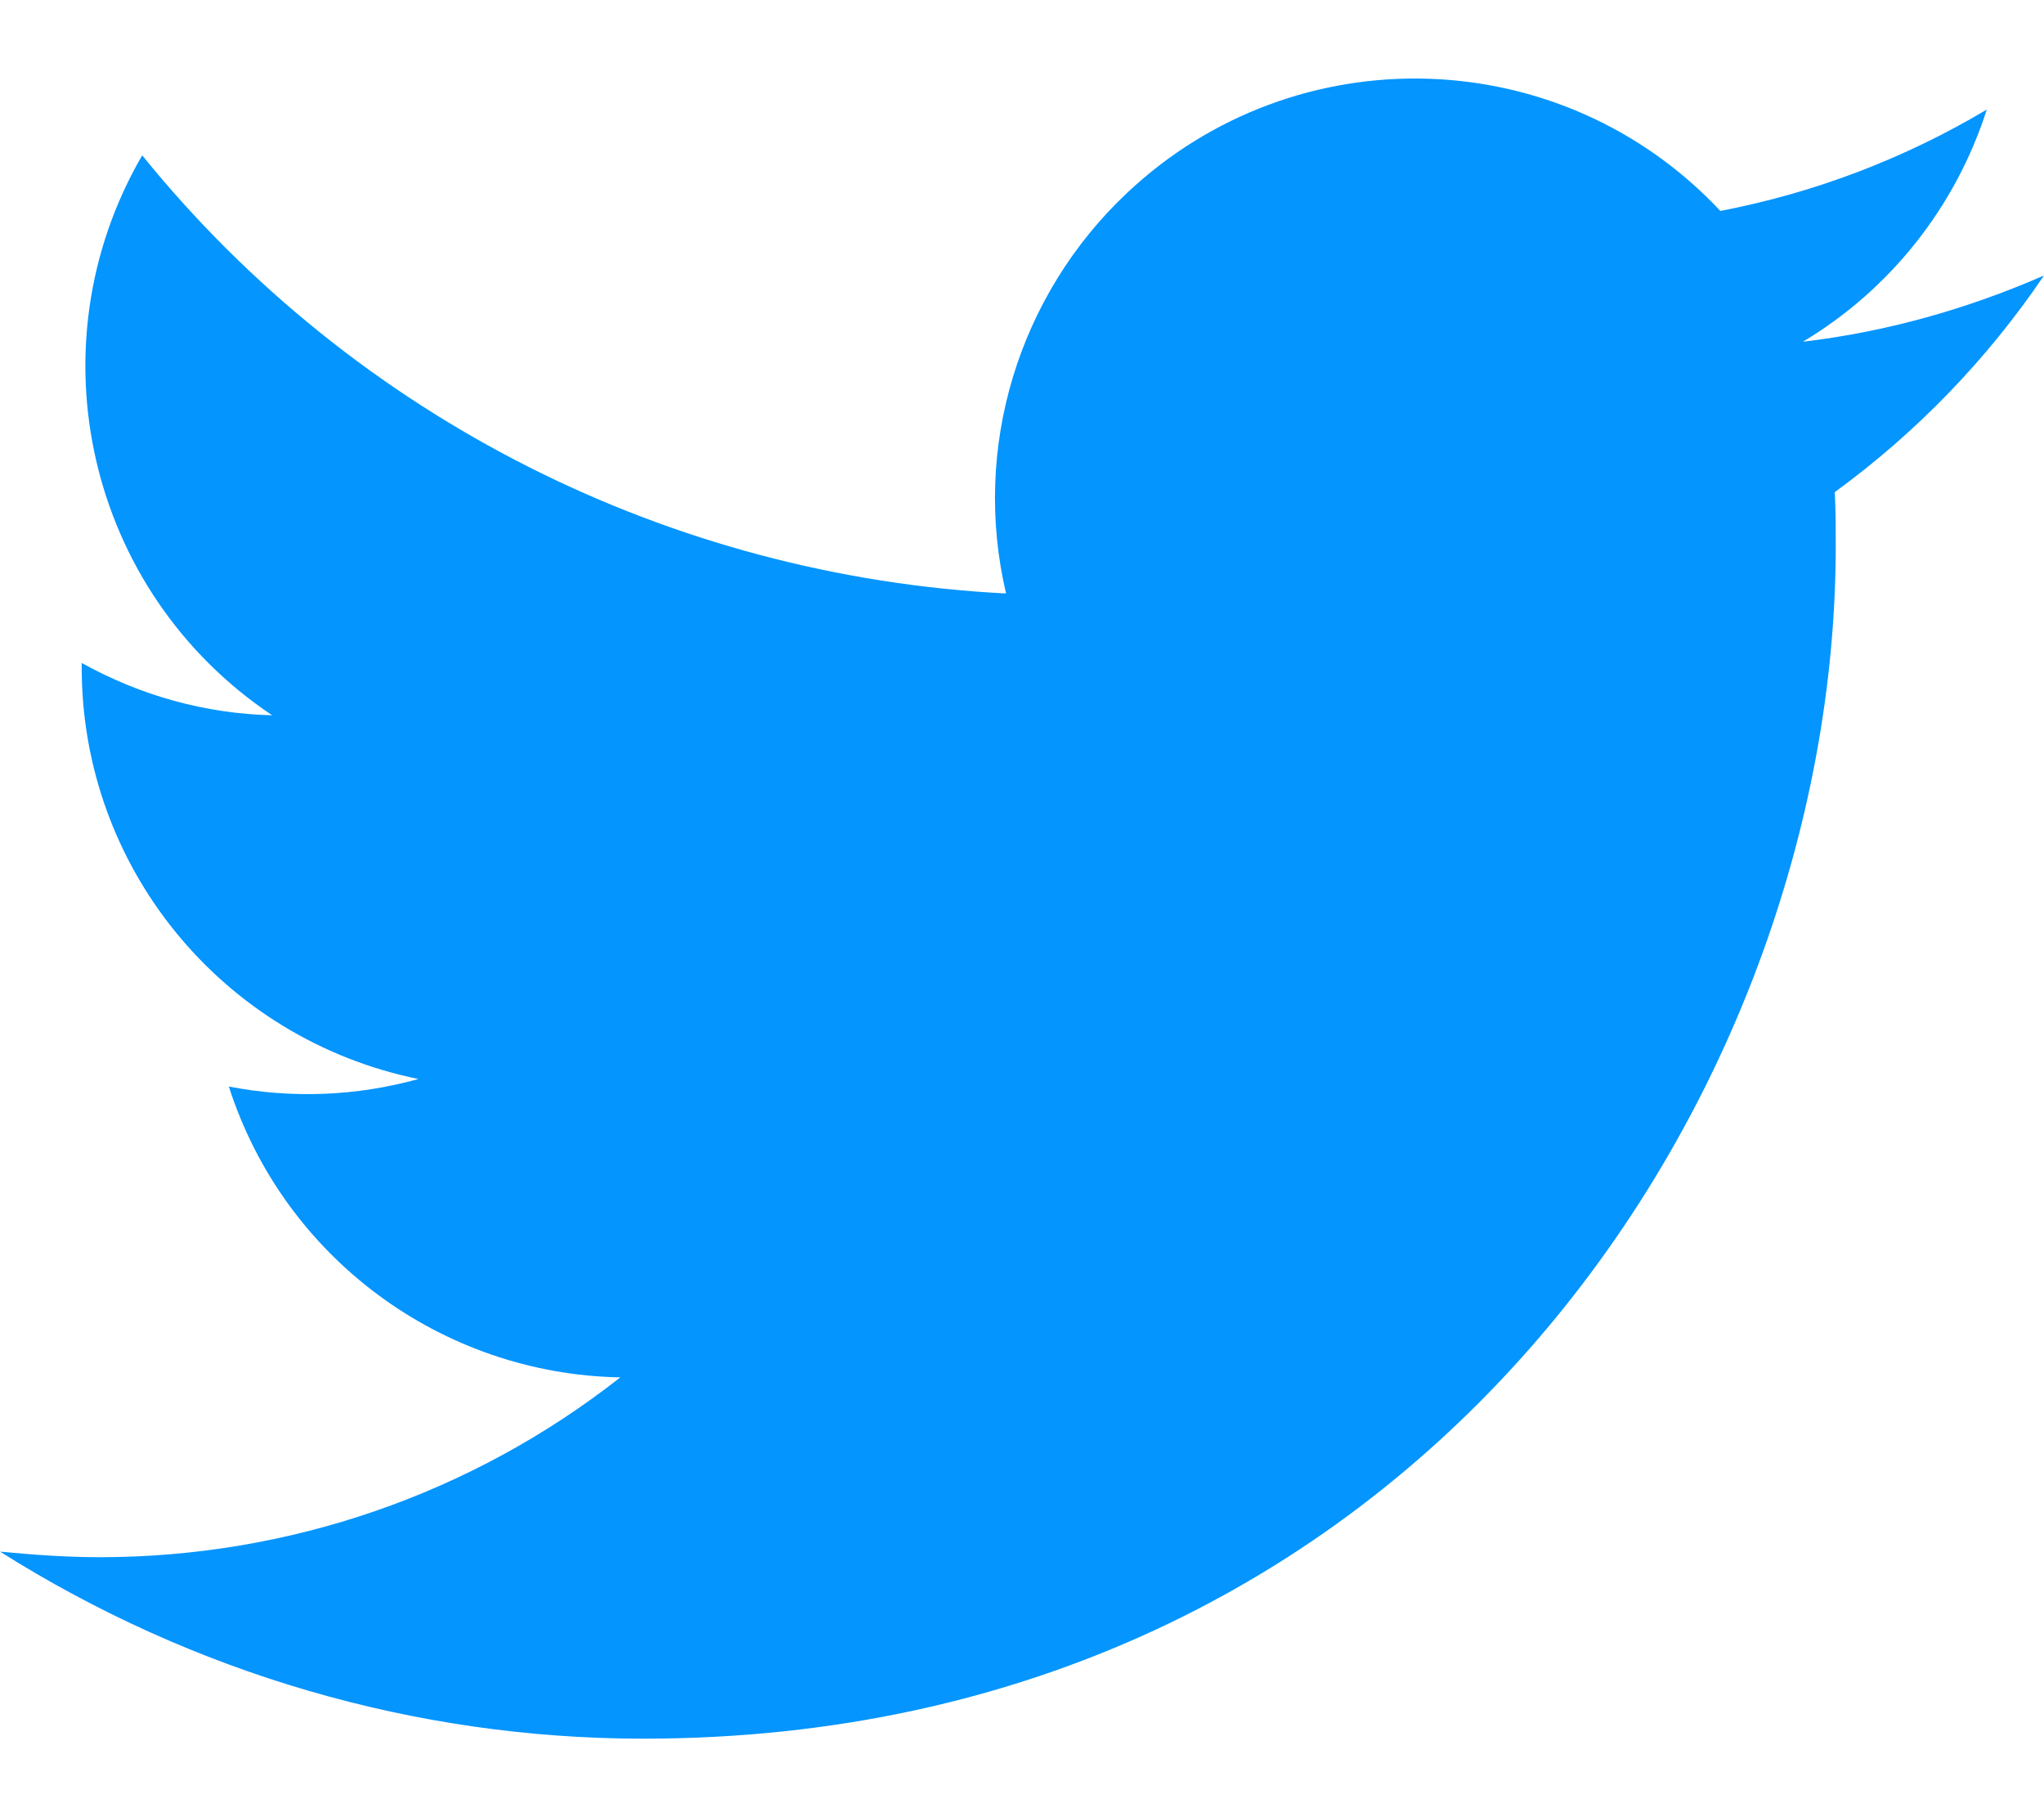
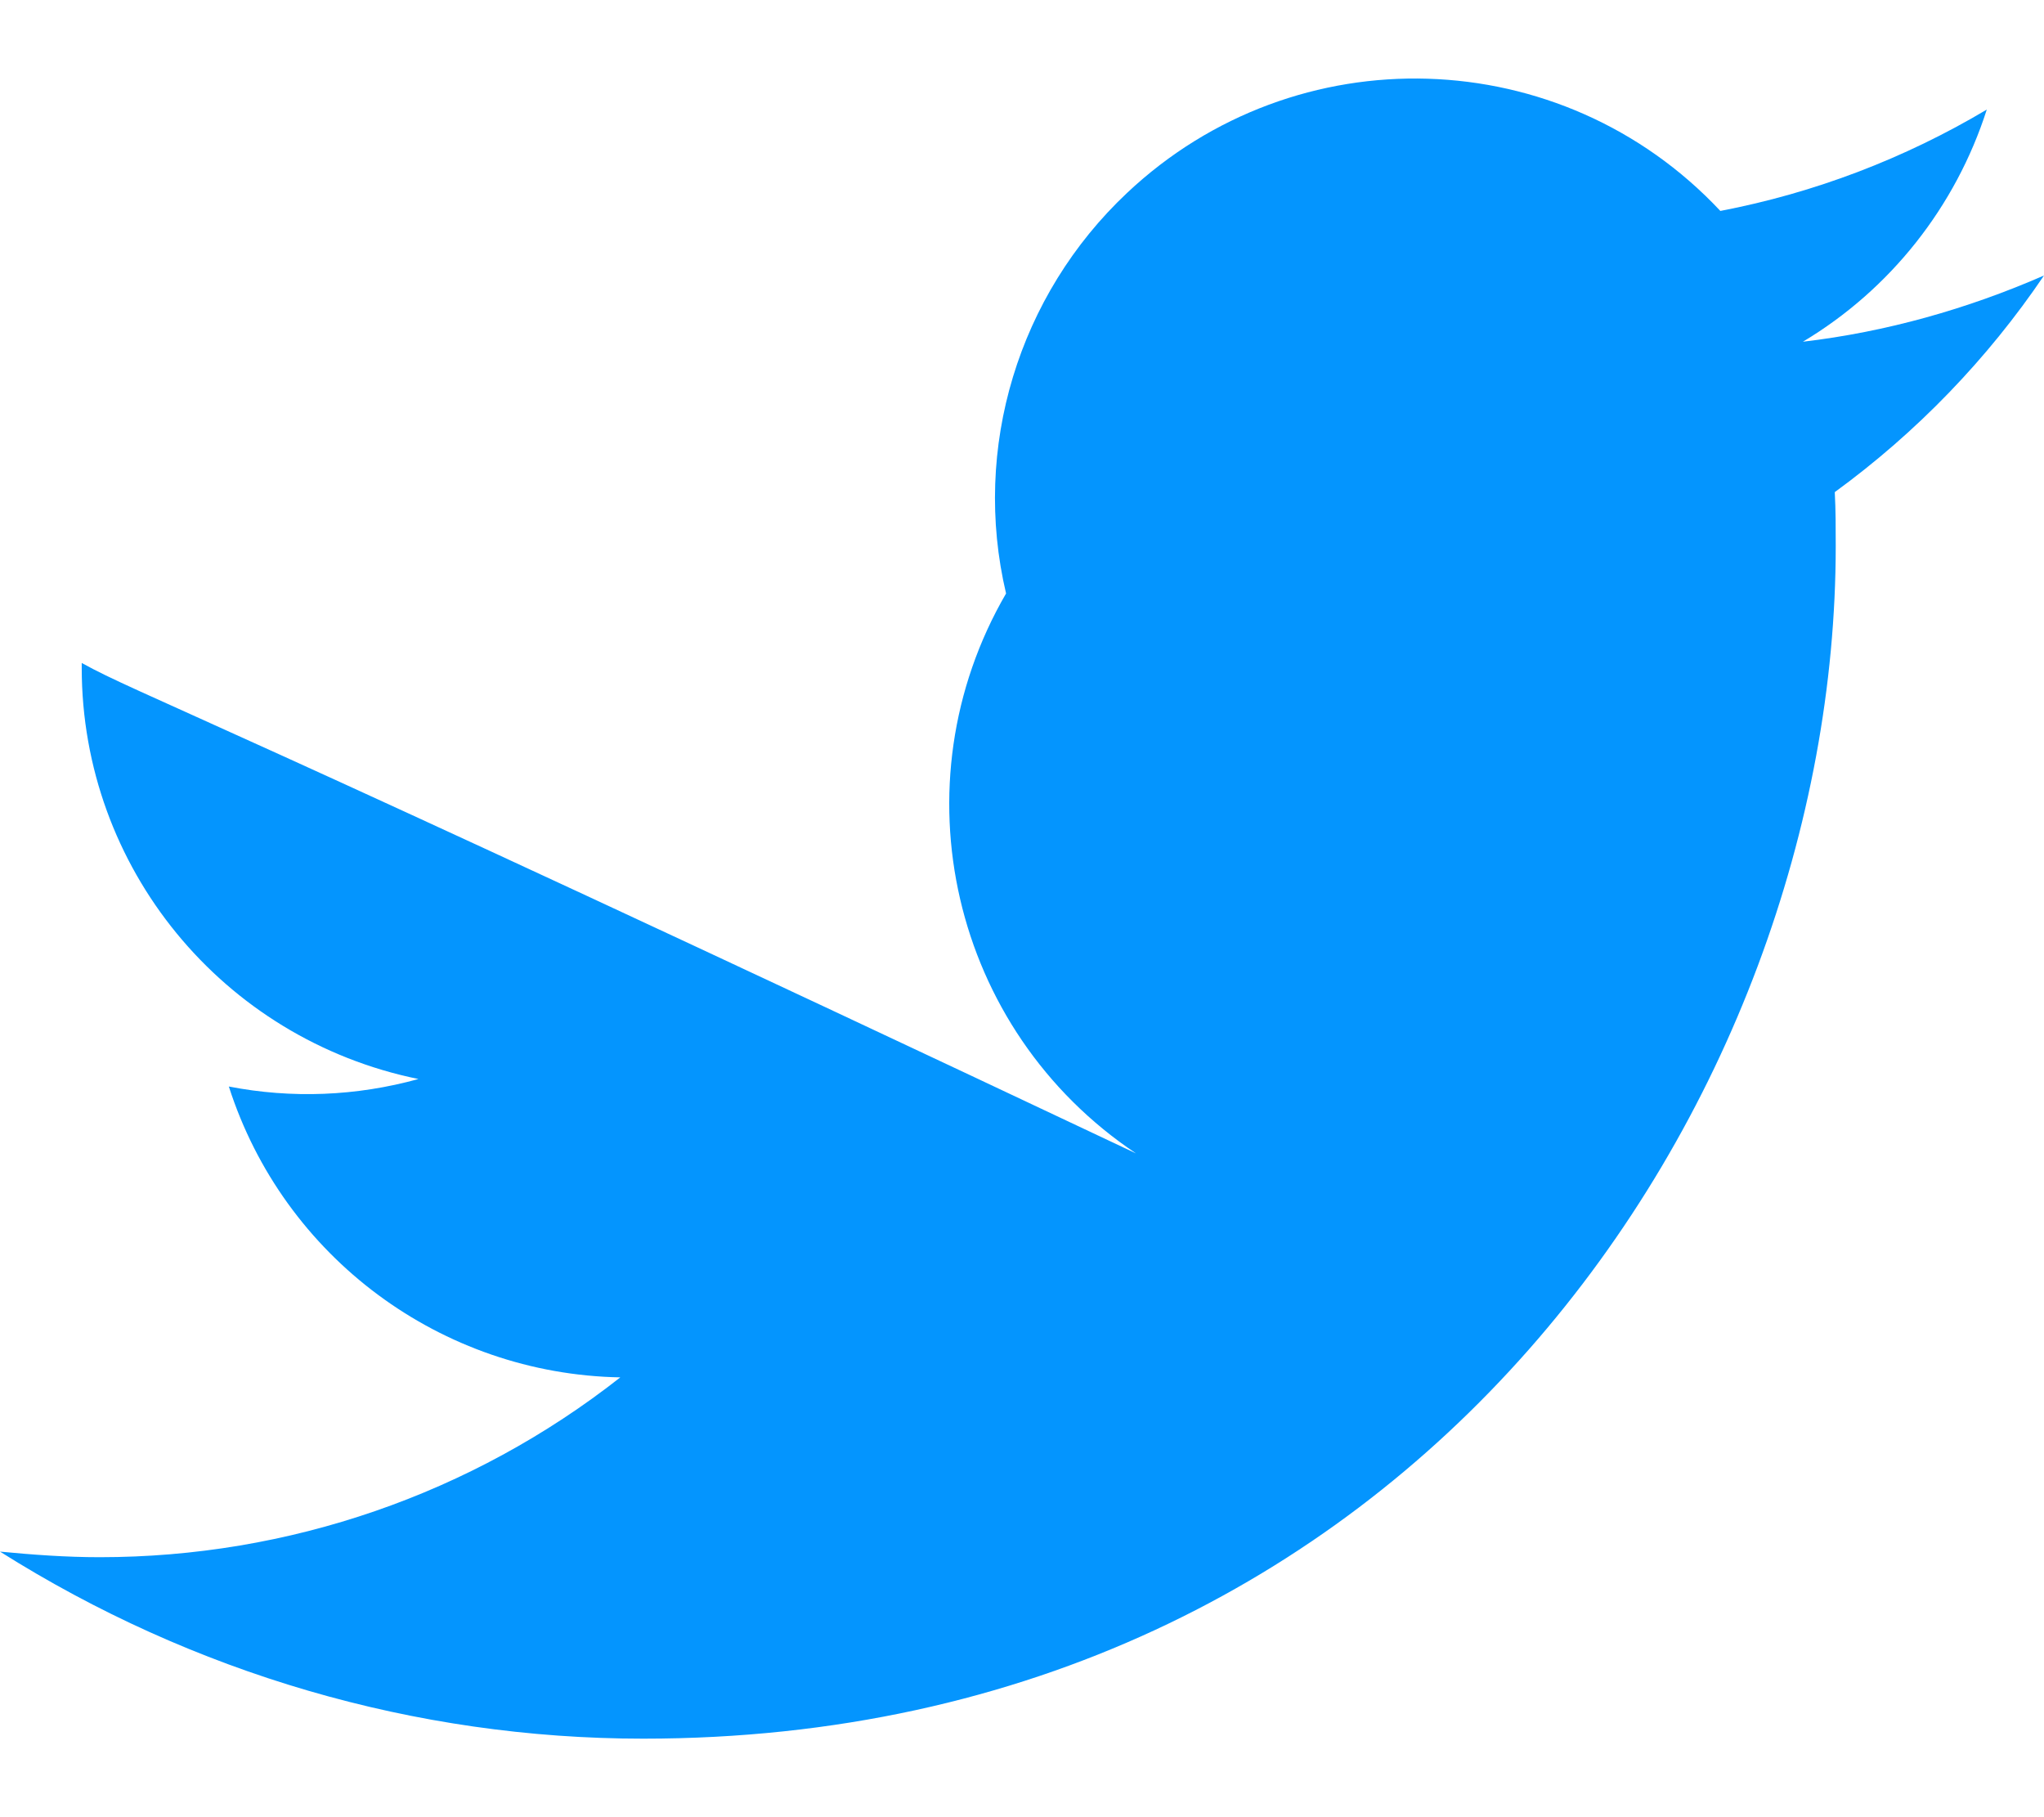
<svg xmlns="http://www.w3.org/2000/svg" version="1.1" id="Logo_FIXED" x="0px" y="0px" width="18" height="16" viewBox="7.494 5.91 15.006 12.186" enable-background="new 7.494 5.91 15.006 12.186" xml:space="preserve">
  <title>Twitter_Logo_Blue</title>
-   <rect x="3" fill="none" width="24" height="24" />
-   <path fill="#0495fe" d="M12.216,18.096c5.658,0,8.755-4.691,8.755-8.754c0-0.132,0-0.264-0.007-0.396c0.601-0.438,1.122-0.978,1.536-1.59  c-0.564,0.246-1.158,0.414-1.77,0.486c0.642-0.384,1.121-0.99,1.35-1.704c-0.605,0.36-1.266,0.612-1.956,0.744  C18.96,5.64,17.01,5.58,15.768,6.75c-0.797,0.75-1.14,1.872-0.888,2.94c-2.472-0.126-4.782-1.29-6.342-3.216  c-0.816,1.404-0.402,3.204,0.954,4.11C9,10.572,8.526,10.44,8.094,10.2c0,0.012,0,0.024,0,0.036c0,1.464,1.032,2.724,2.472,3.018  c-0.456,0.126-0.93,0.145-1.392,0.055c0.402,1.254,1.56,2.111,2.874,2.135c-1.092,0.858-2.436,1.32-3.822,1.32  c-0.246,0-0.492-0.018-0.732-0.041C8.91,17.616,10.542,18.096,12.216,18.096" />
+   <path fill="#0495fe" d="M12.216,18.096c5.658,0,8.755-4.691,8.755-8.754c0-0.132,0-0.264-0.007-0.396c0.601-0.438,1.122-0.978,1.536-1.59  c-0.564,0.246-1.158,0.414-1.77,0.486c0.642-0.384,1.121-0.99,1.35-1.704c-0.605,0.36-1.266,0.612-1.956,0.744  C18.96,5.64,17.01,5.58,15.768,6.75c-0.797,0.75-1.14,1.872-0.888,2.94c-0.816,1.404-0.402,3.204,0.954,4.11C9,10.572,8.526,10.44,8.094,10.2c0,0.012,0,0.024,0,0.036c0,1.464,1.032,2.724,2.472,3.018  c-0.456,0.126-0.93,0.145-1.392,0.055c0.402,1.254,1.56,2.111,2.874,2.135c-1.092,0.858-2.436,1.32-3.822,1.32  c-0.246,0-0.492-0.018-0.732-0.041C8.91,17.616,10.542,18.096,12.216,18.096" />
</svg>